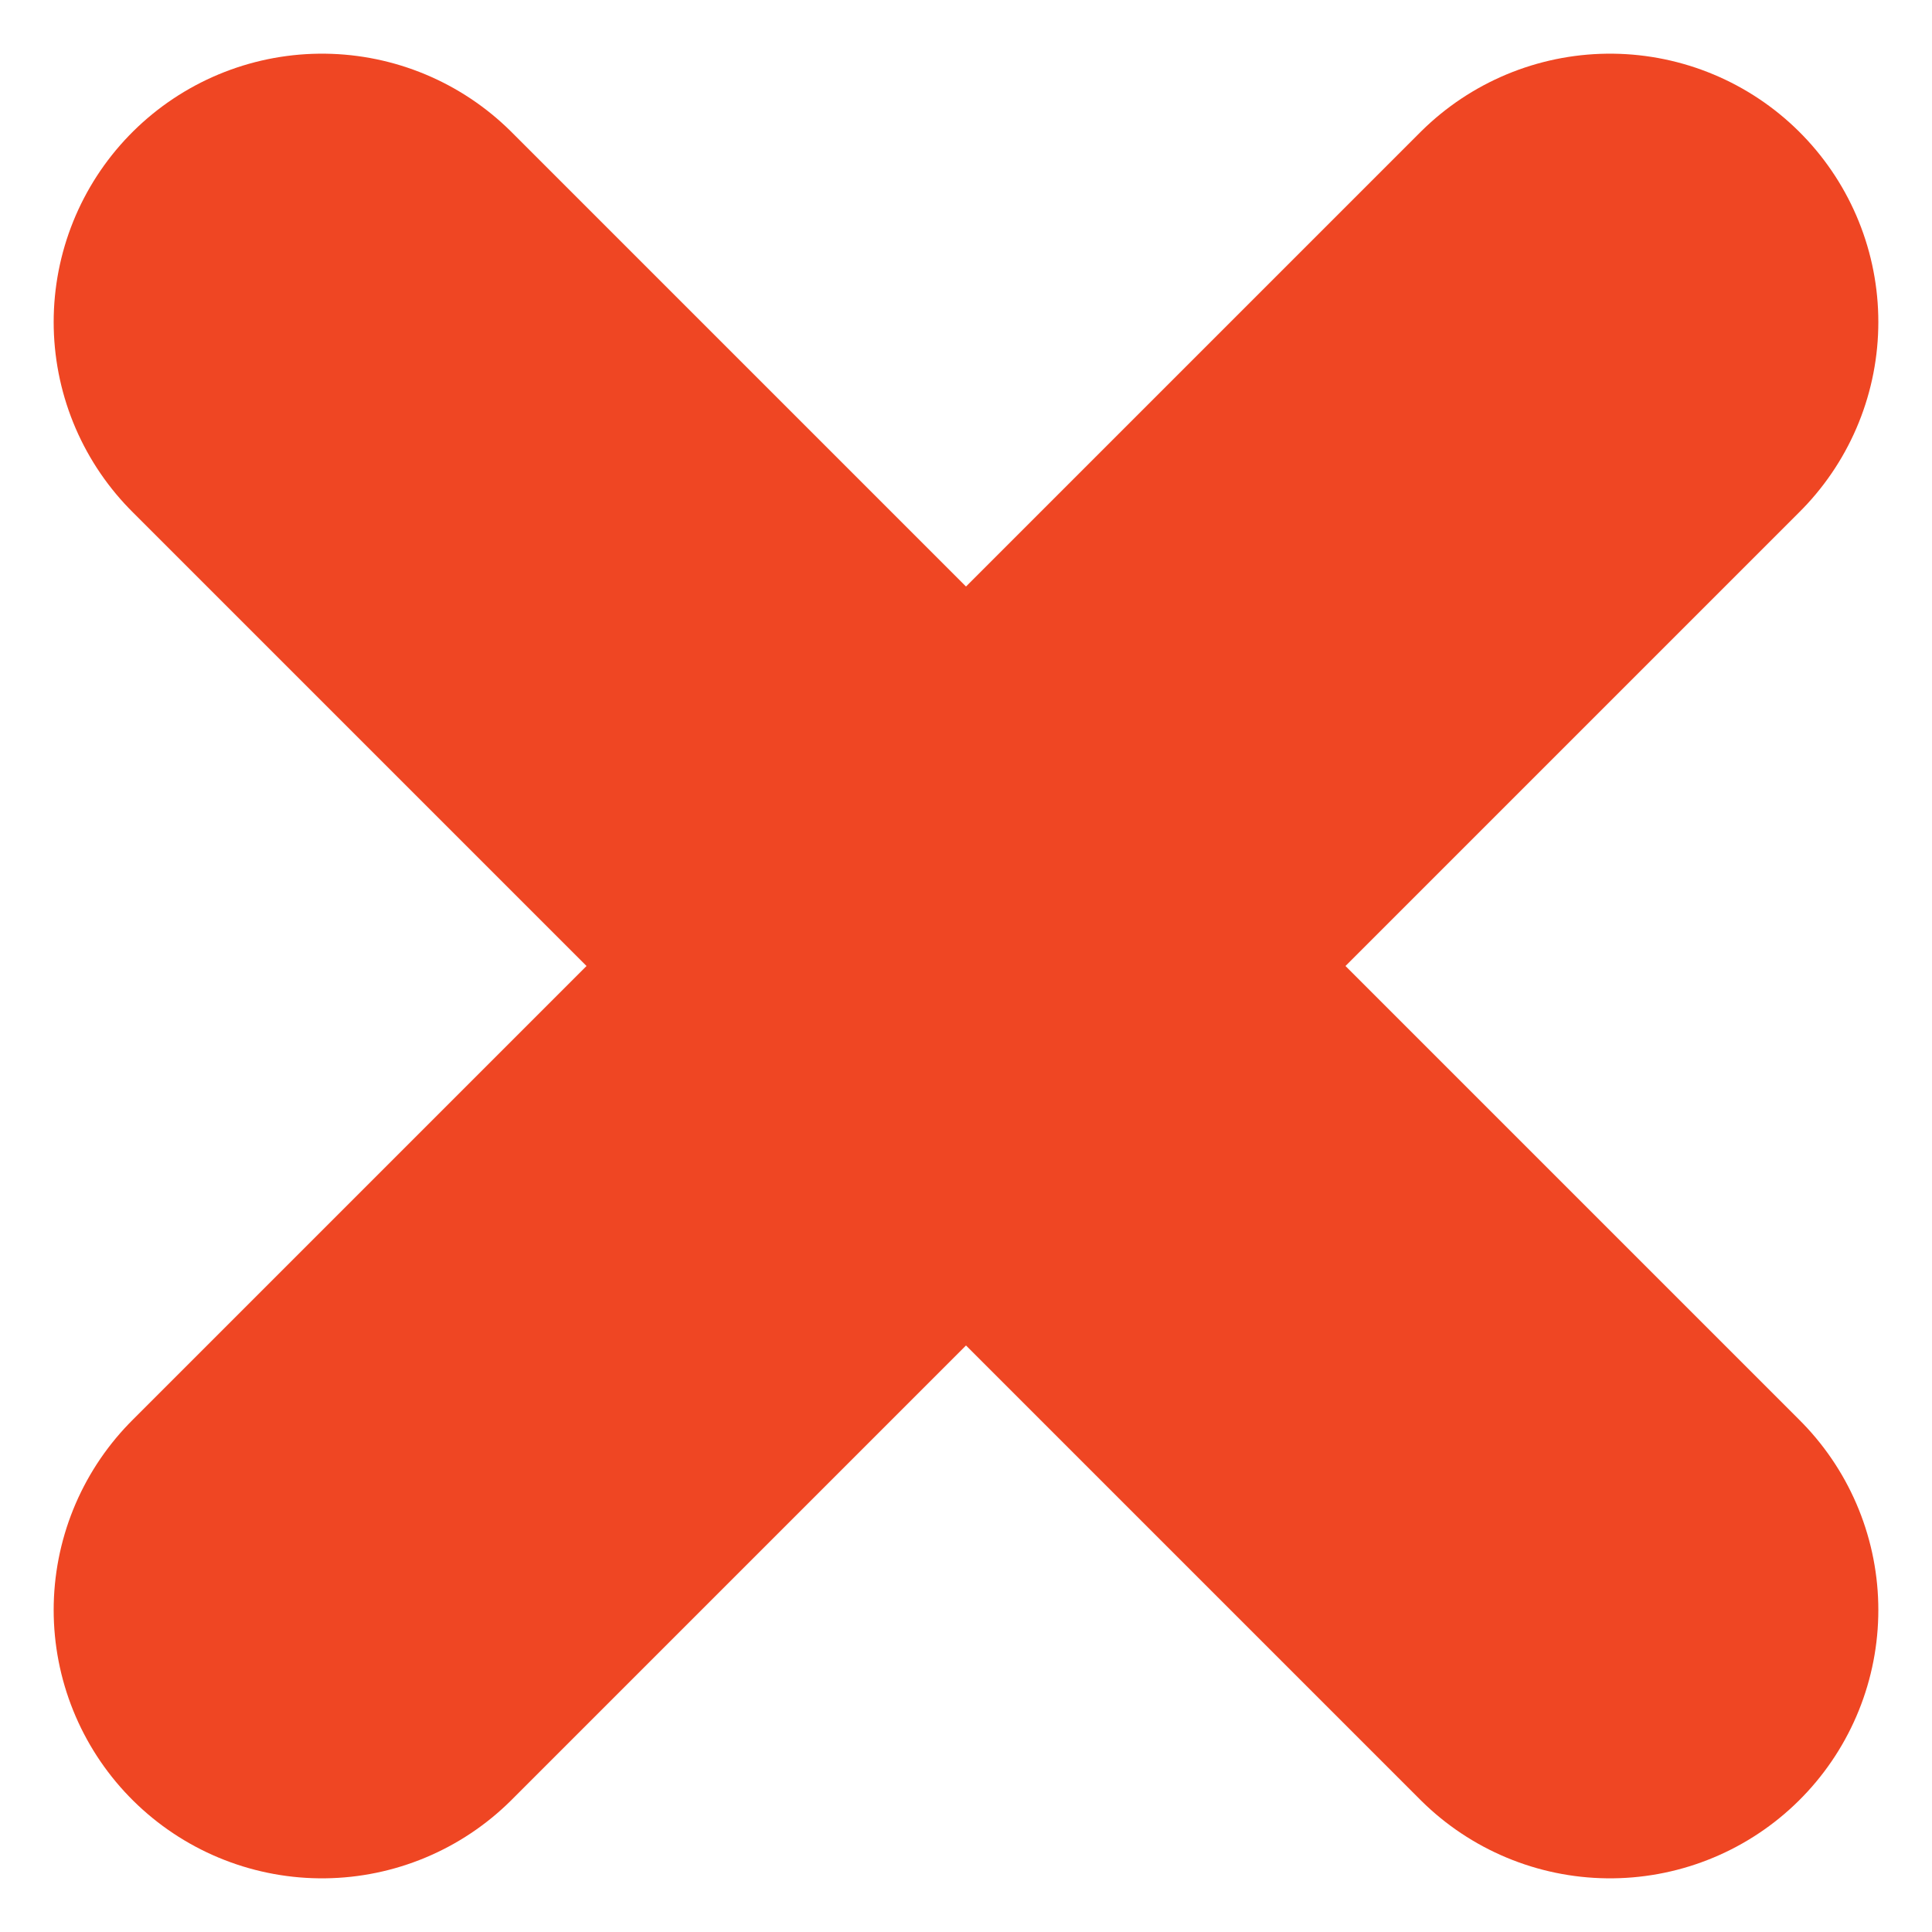
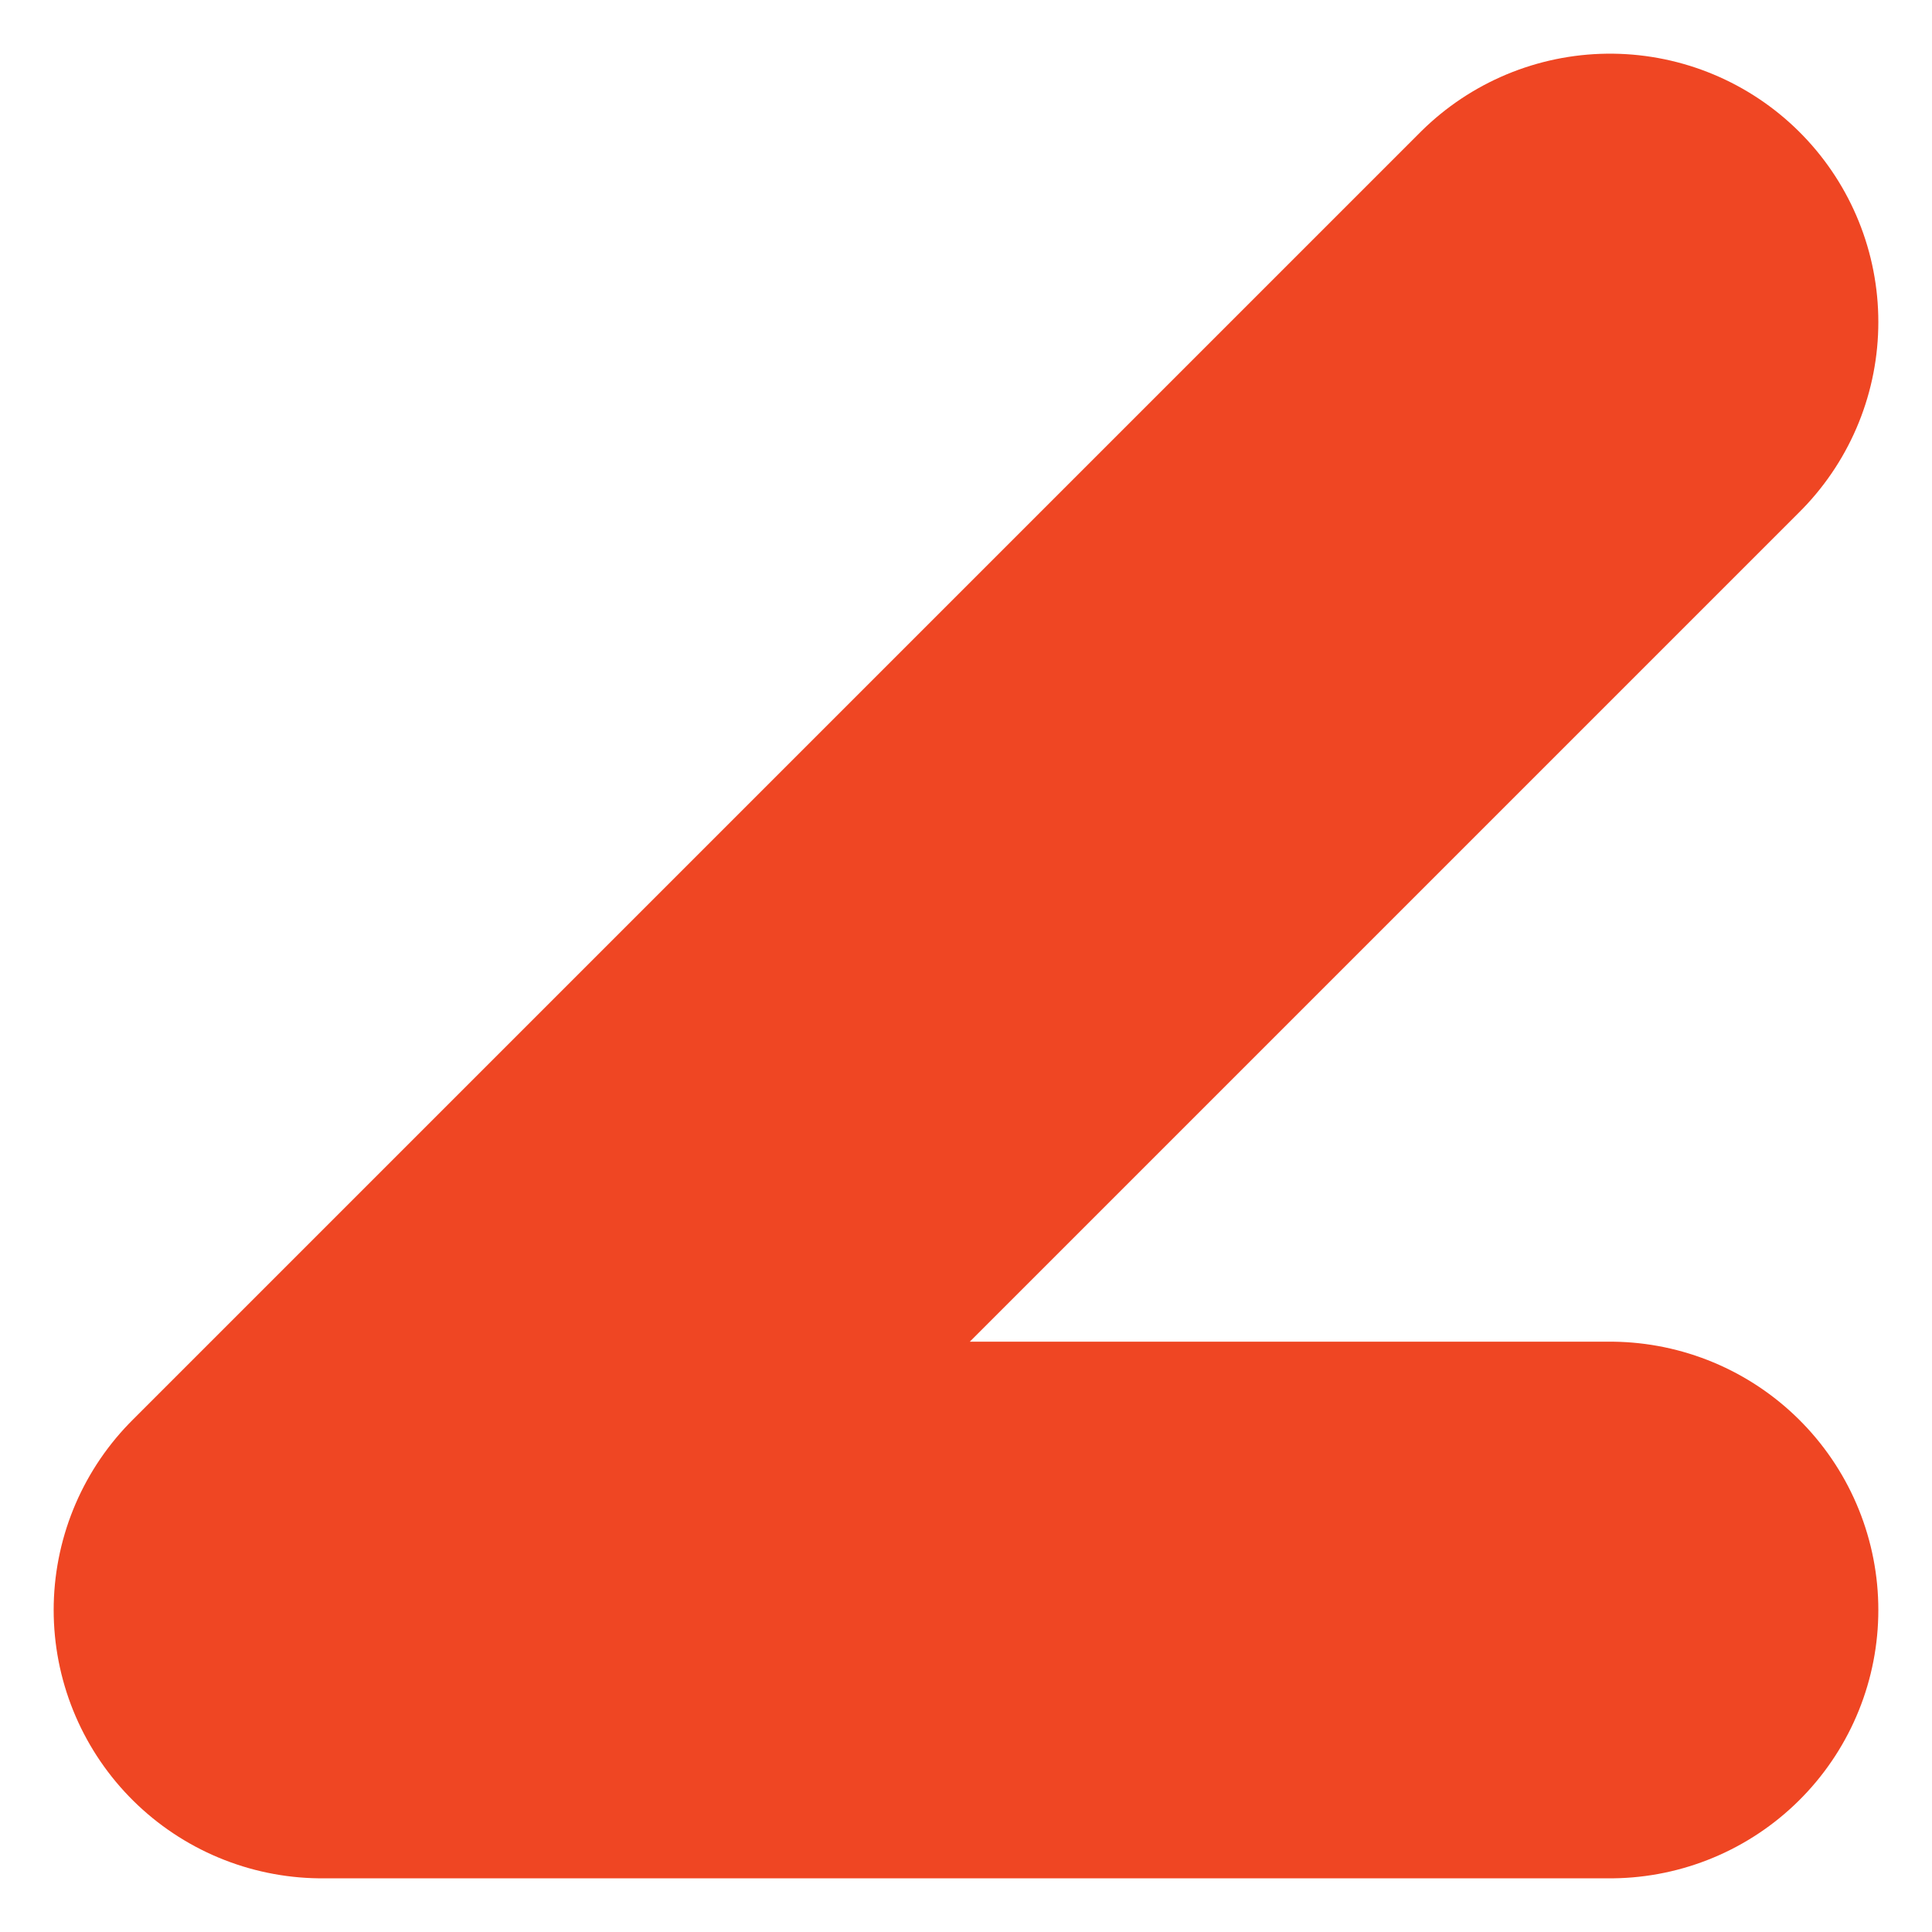
<svg xmlns="http://www.w3.org/2000/svg" width="18" height="18" viewBox="0 0 18 18" fill="none">
-   <path d="M15 3L3 15M3 3L15 15" stroke="#EF4623" stroke-width="5" stroke-linecap="round" stroke-linejoin="round" />
+   <path d="M15 3L3 15L15 15" stroke="#EF4623" stroke-width="5" stroke-linecap="round" stroke-linejoin="round" />
</svg>